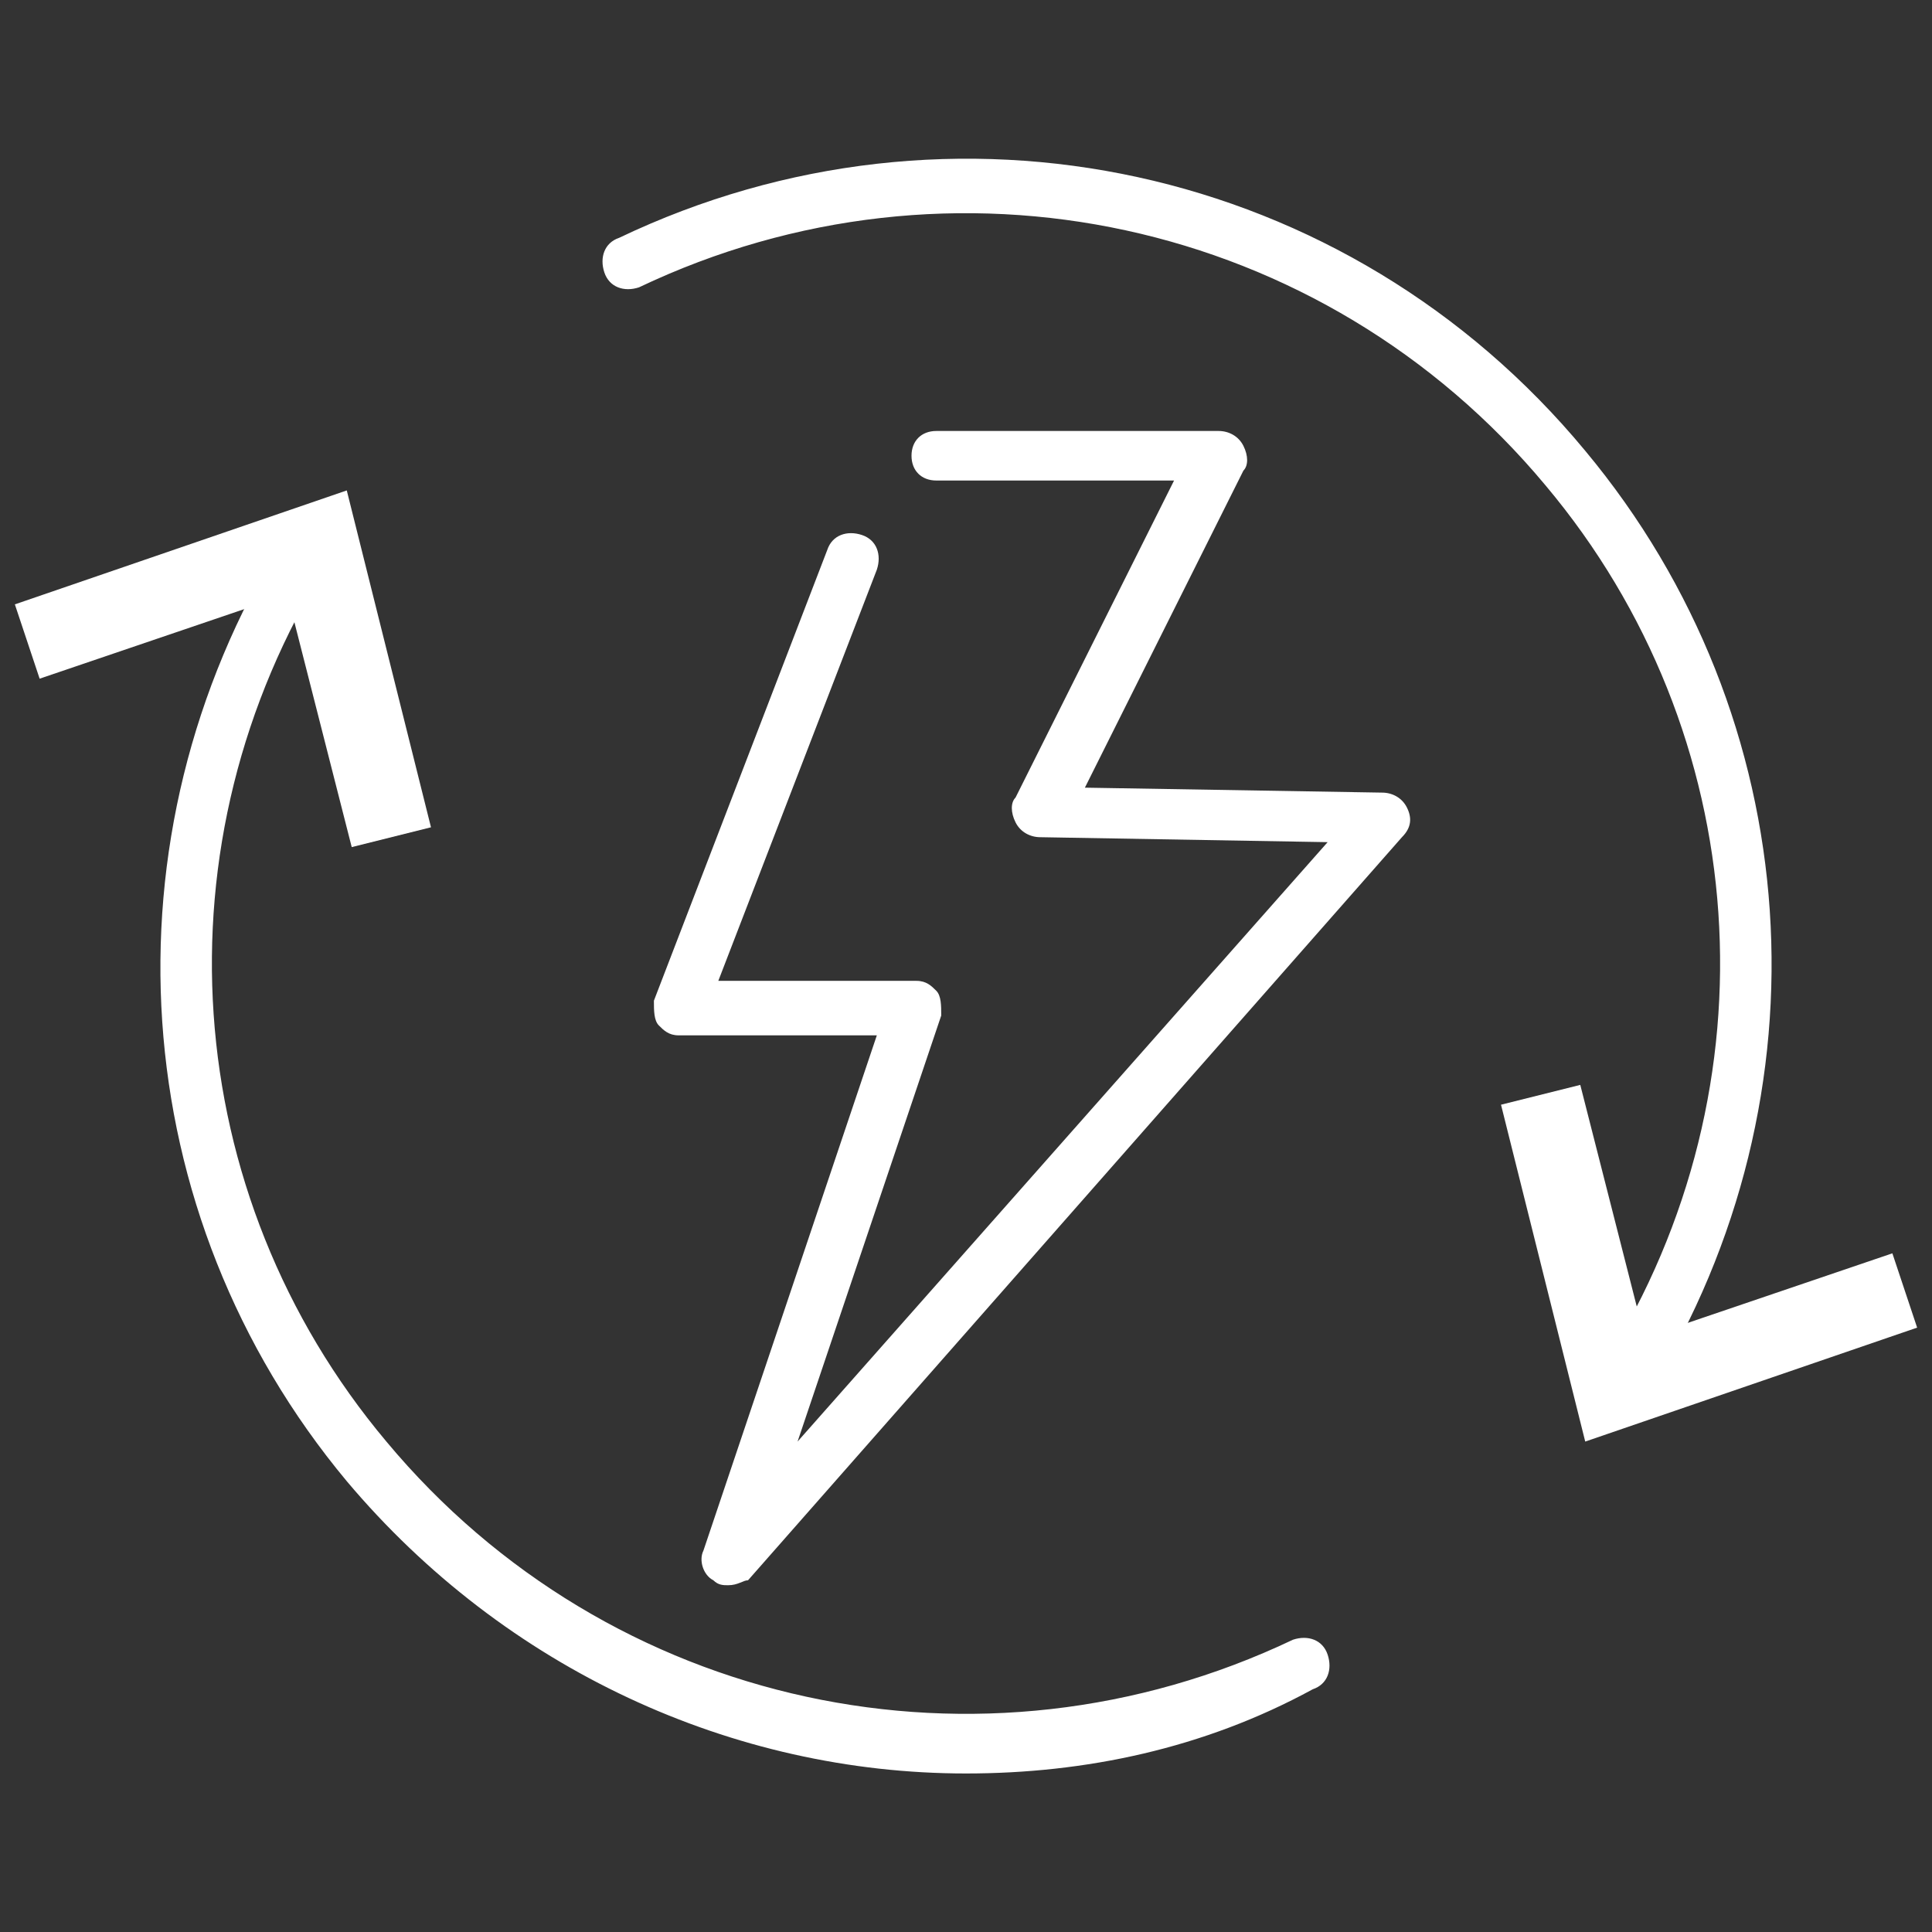
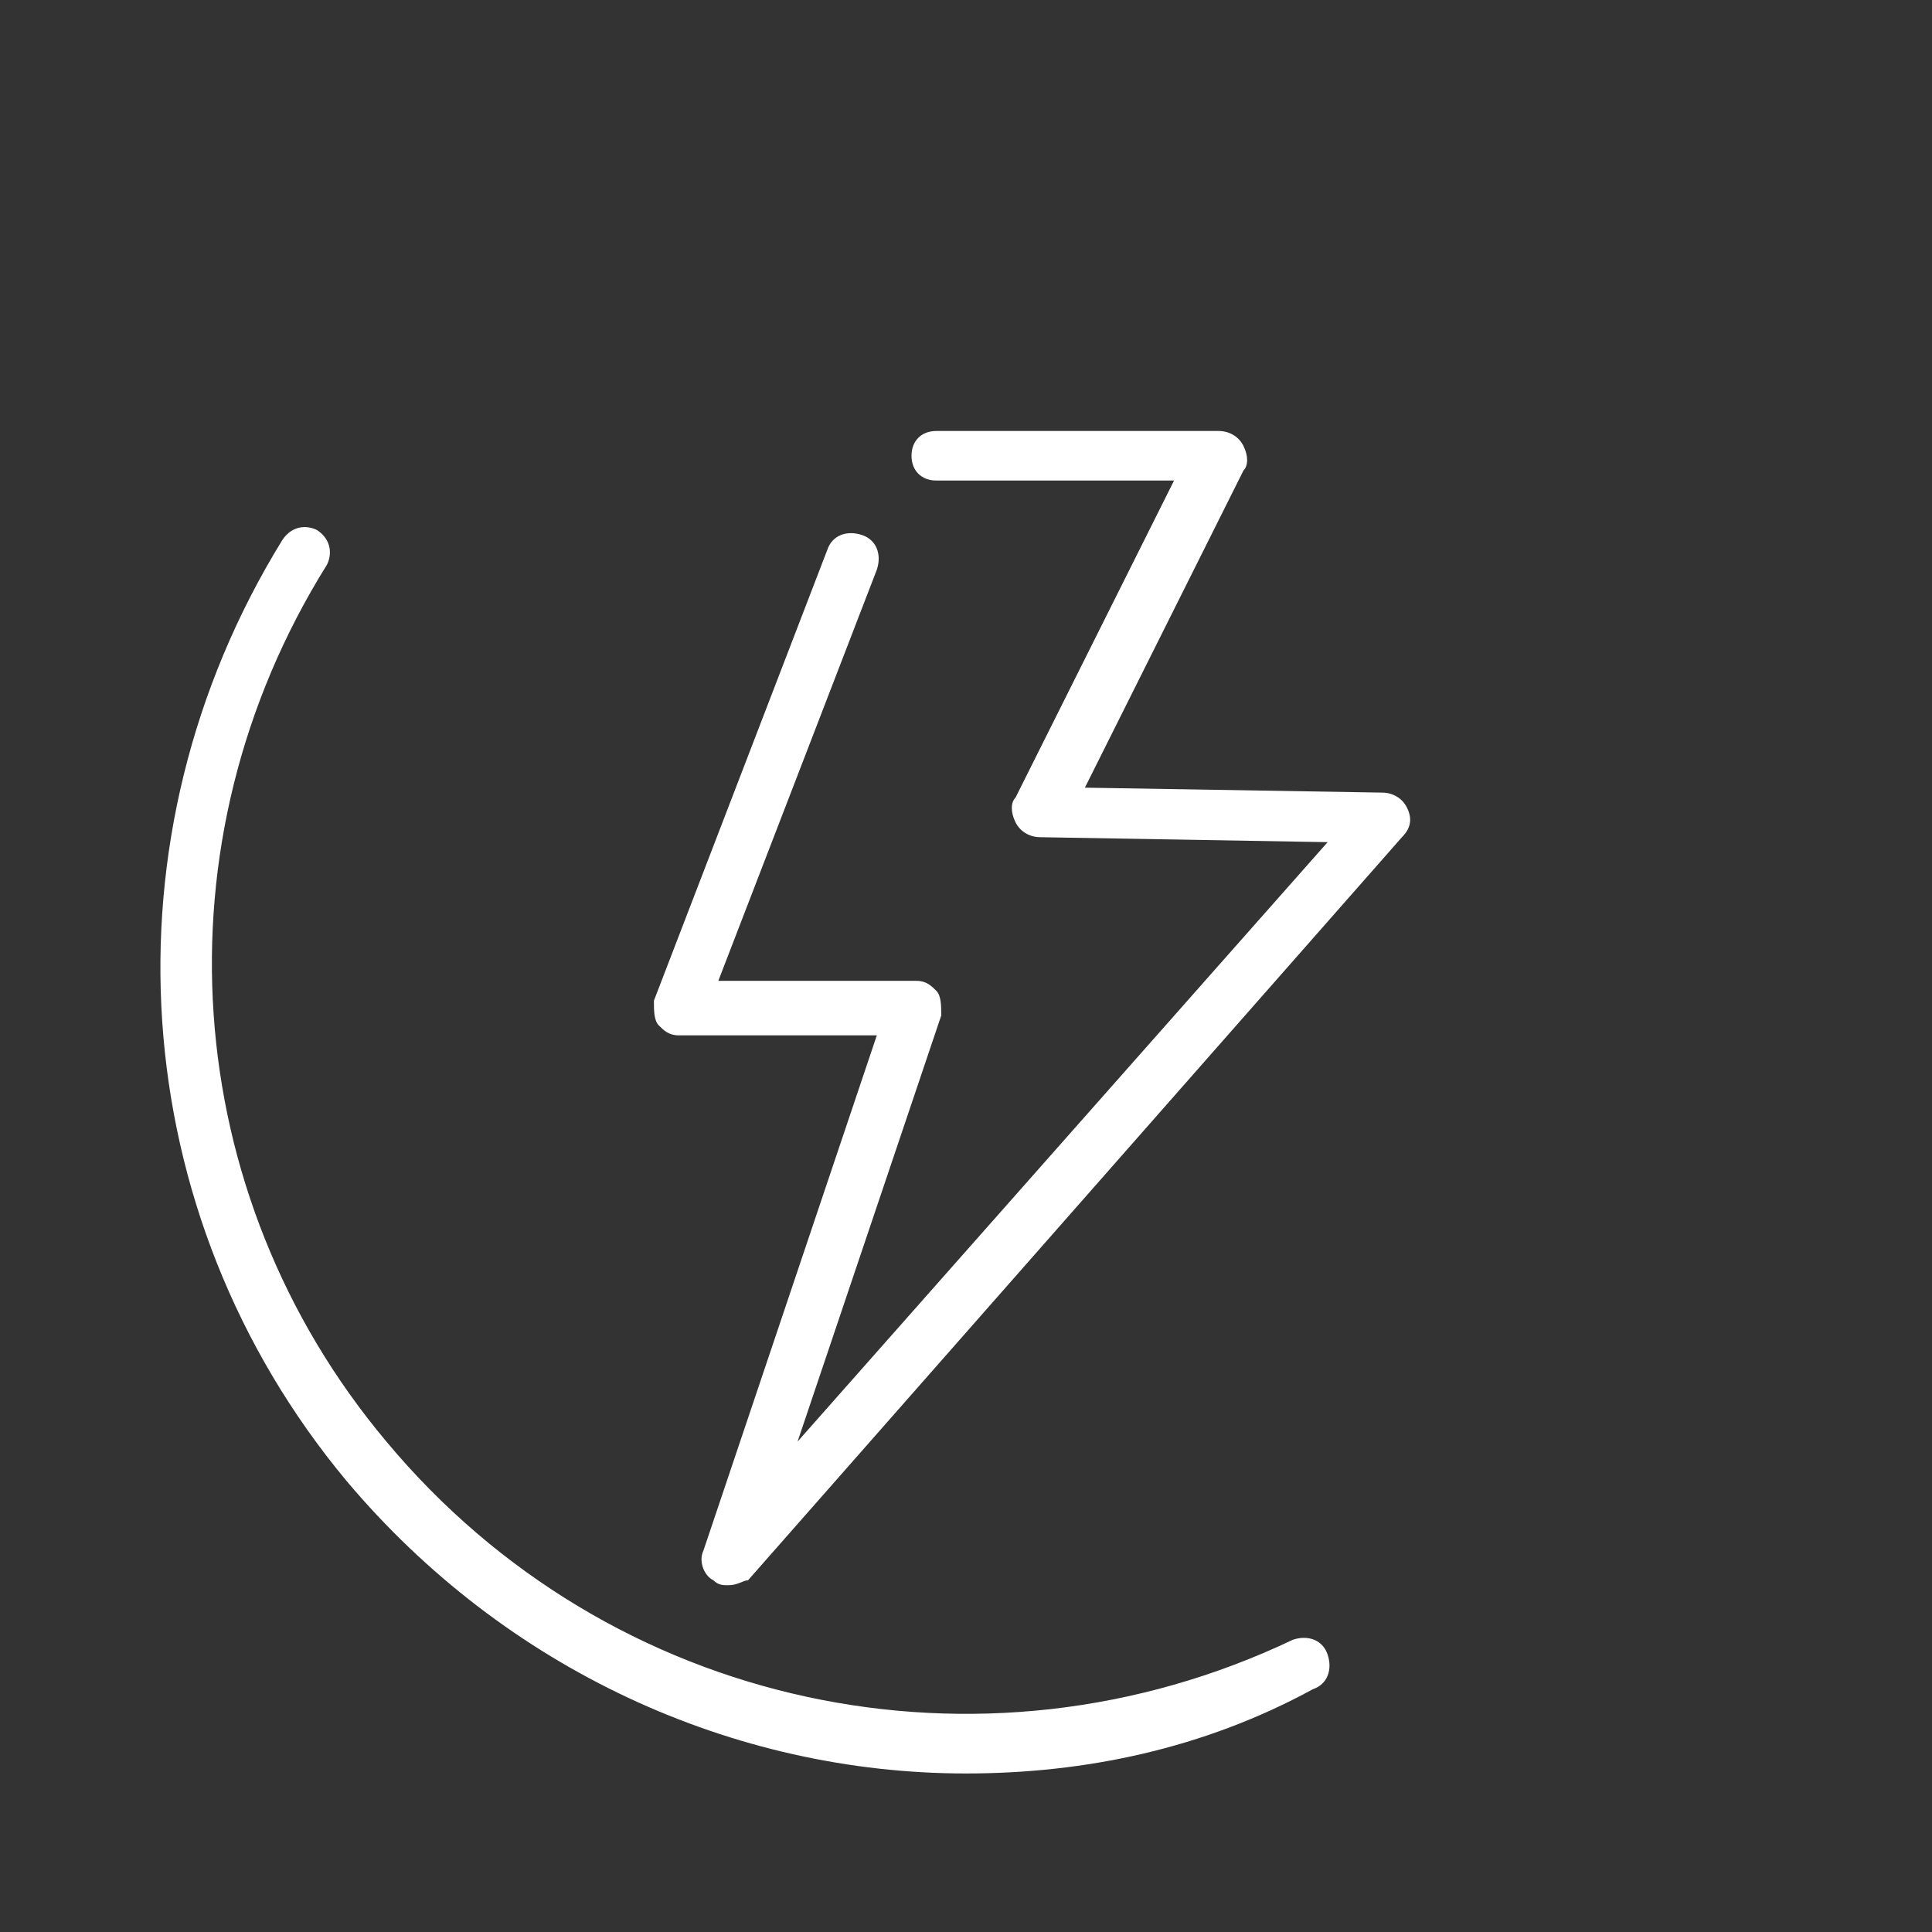
<svg xmlns="http://www.w3.org/2000/svg" version="1.1" id="Ebene_1" x="0px" y="0px" viewBox="0 0 39 39" style="enable-background:new 0 0 39 39;" xml:space="preserve">
  <rect x="0" y="0" width="39" height="39" fill="#333333" stroke="none" />
  <style type="text/css">
	.st0{fill:#FFFFFF;}
</style>
  <g>
    <g>
      <path class="st0" d="M14.7,32c-0.1,0-0.2,0-0.3-0.1c-0.2-0.1-0.3-0.4-0.2-0.6l3.5-10.4l-4,0c-0.2,0-0.3-0.1-0.4-0.2    c-0.1-0.1-0.1-0.3-0.1-0.5l3.5-9.1c0.1-0.3,0.4-0.4,0.7-0.3c0.3,0.1,0.4,0.4,0.3,0.7l-3.2,8.3l4,0l0,0c0.2,0,0.3,0.1,0.4,0.2    c0.1,0.1,0.1,0.3,0.1,0.5l-2.9,8.6l10.7-12.1L21,16.9c-0.2,0-0.4-0.1-0.5-0.3c-0.1-0.2-0.1-0.4,0-0.5l3.2-6.4h-4.8    c-0.3,0-0.5-0.2-0.5-0.5c0-0.3,0.2-0.5,0.5-0.5h5.7c0.2,0,0.4,0.1,0.5,0.3c0.1,0.2,0.1,0.4,0,0.5l-3.2,6.4l6,0.1    c0.2,0,0.4,0.1,0.5,0.3c0.1,0.2,0.1,0.4-0.1,0.6l-13.2,15C15,31.9,14.9,32,14.7,32z" />
    </g>
    <g>
      <g>
        <g>
-           <path class="st0" d="M32.9,28.3c-0.1,0-0.2,0-0.3-0.1c-0.3-0.2-0.3-0.5-0.2-0.7c3.5-5.6,3-12.7-1.2-17.7c-4.5-5.4-12-7-18.3-4      c-0.3,0.1-0.6,0-0.7-0.3c-0.1-0.3,0-0.6,0.3-0.7C19.2,1.6,27.2,3.3,32,9.1c4.5,5.4,5,13,1.3,19C33.2,28.2,33.1,28.3,32.9,28.3z" />
-         </g>
+           </g>
        <g>
          <g>
-             <polygon class="st0" points="30.7,22.5 31.7,22.2 33,27.4 38,25.7 38.4,26.7 32.2,28.8      " />
-             <path class="st0" d="M32,29.1l-1.7-6.8l1.6-0.4l1.3,5.1l5-1.7l0.5,1.5L32,29.1z M31,22.7l1.4,5.7l5.6-1.8l-0.2-0.5l-5.1,1.7       l-1.3-5.2L31,22.7z" />
-           </g>
+             </g>
        </g>
      </g>
      <g>
        <g>
          <path class="st0" d="M19.5,35.8c-4.7,0-9.3-2.1-12.5-5.9c-4.5-5.4-5-13-1.3-19c0.2-0.3,0.5-0.3,0.7-0.2c0.3,0.2,0.3,0.5,0.2,0.7      c-3.5,5.6-3,12.7,1.2,17.7c4.5,5.4,12,7,18.3,4c0.3-0.1,0.6,0,0.7,0.3c0.1,0.3,0,0.6-0.3,0.7C24.3,35.3,21.9,35.8,19.5,35.8z" />
        </g>
        <g>
          <g>
-             <polygon class="st0" points="8.3,16.5 7.3,16.8 6,11.6 1,13.3 0.6,12.3 6.8,10.2      " />
-             <path class="st0" d="M7.1,17.1L5.8,12l-5,1.7l-0.5-1.5L7,9.9l1.7,6.8L7.1,17.1z M6.2,11.3l1.3,5.2L8,16.3l-1.4-5.7L1,12.4       l0.2,0.5L6.2,11.3z" />
-           </g>
+             </g>
        </g>
      </g>
    </g>
  </g>
</svg>